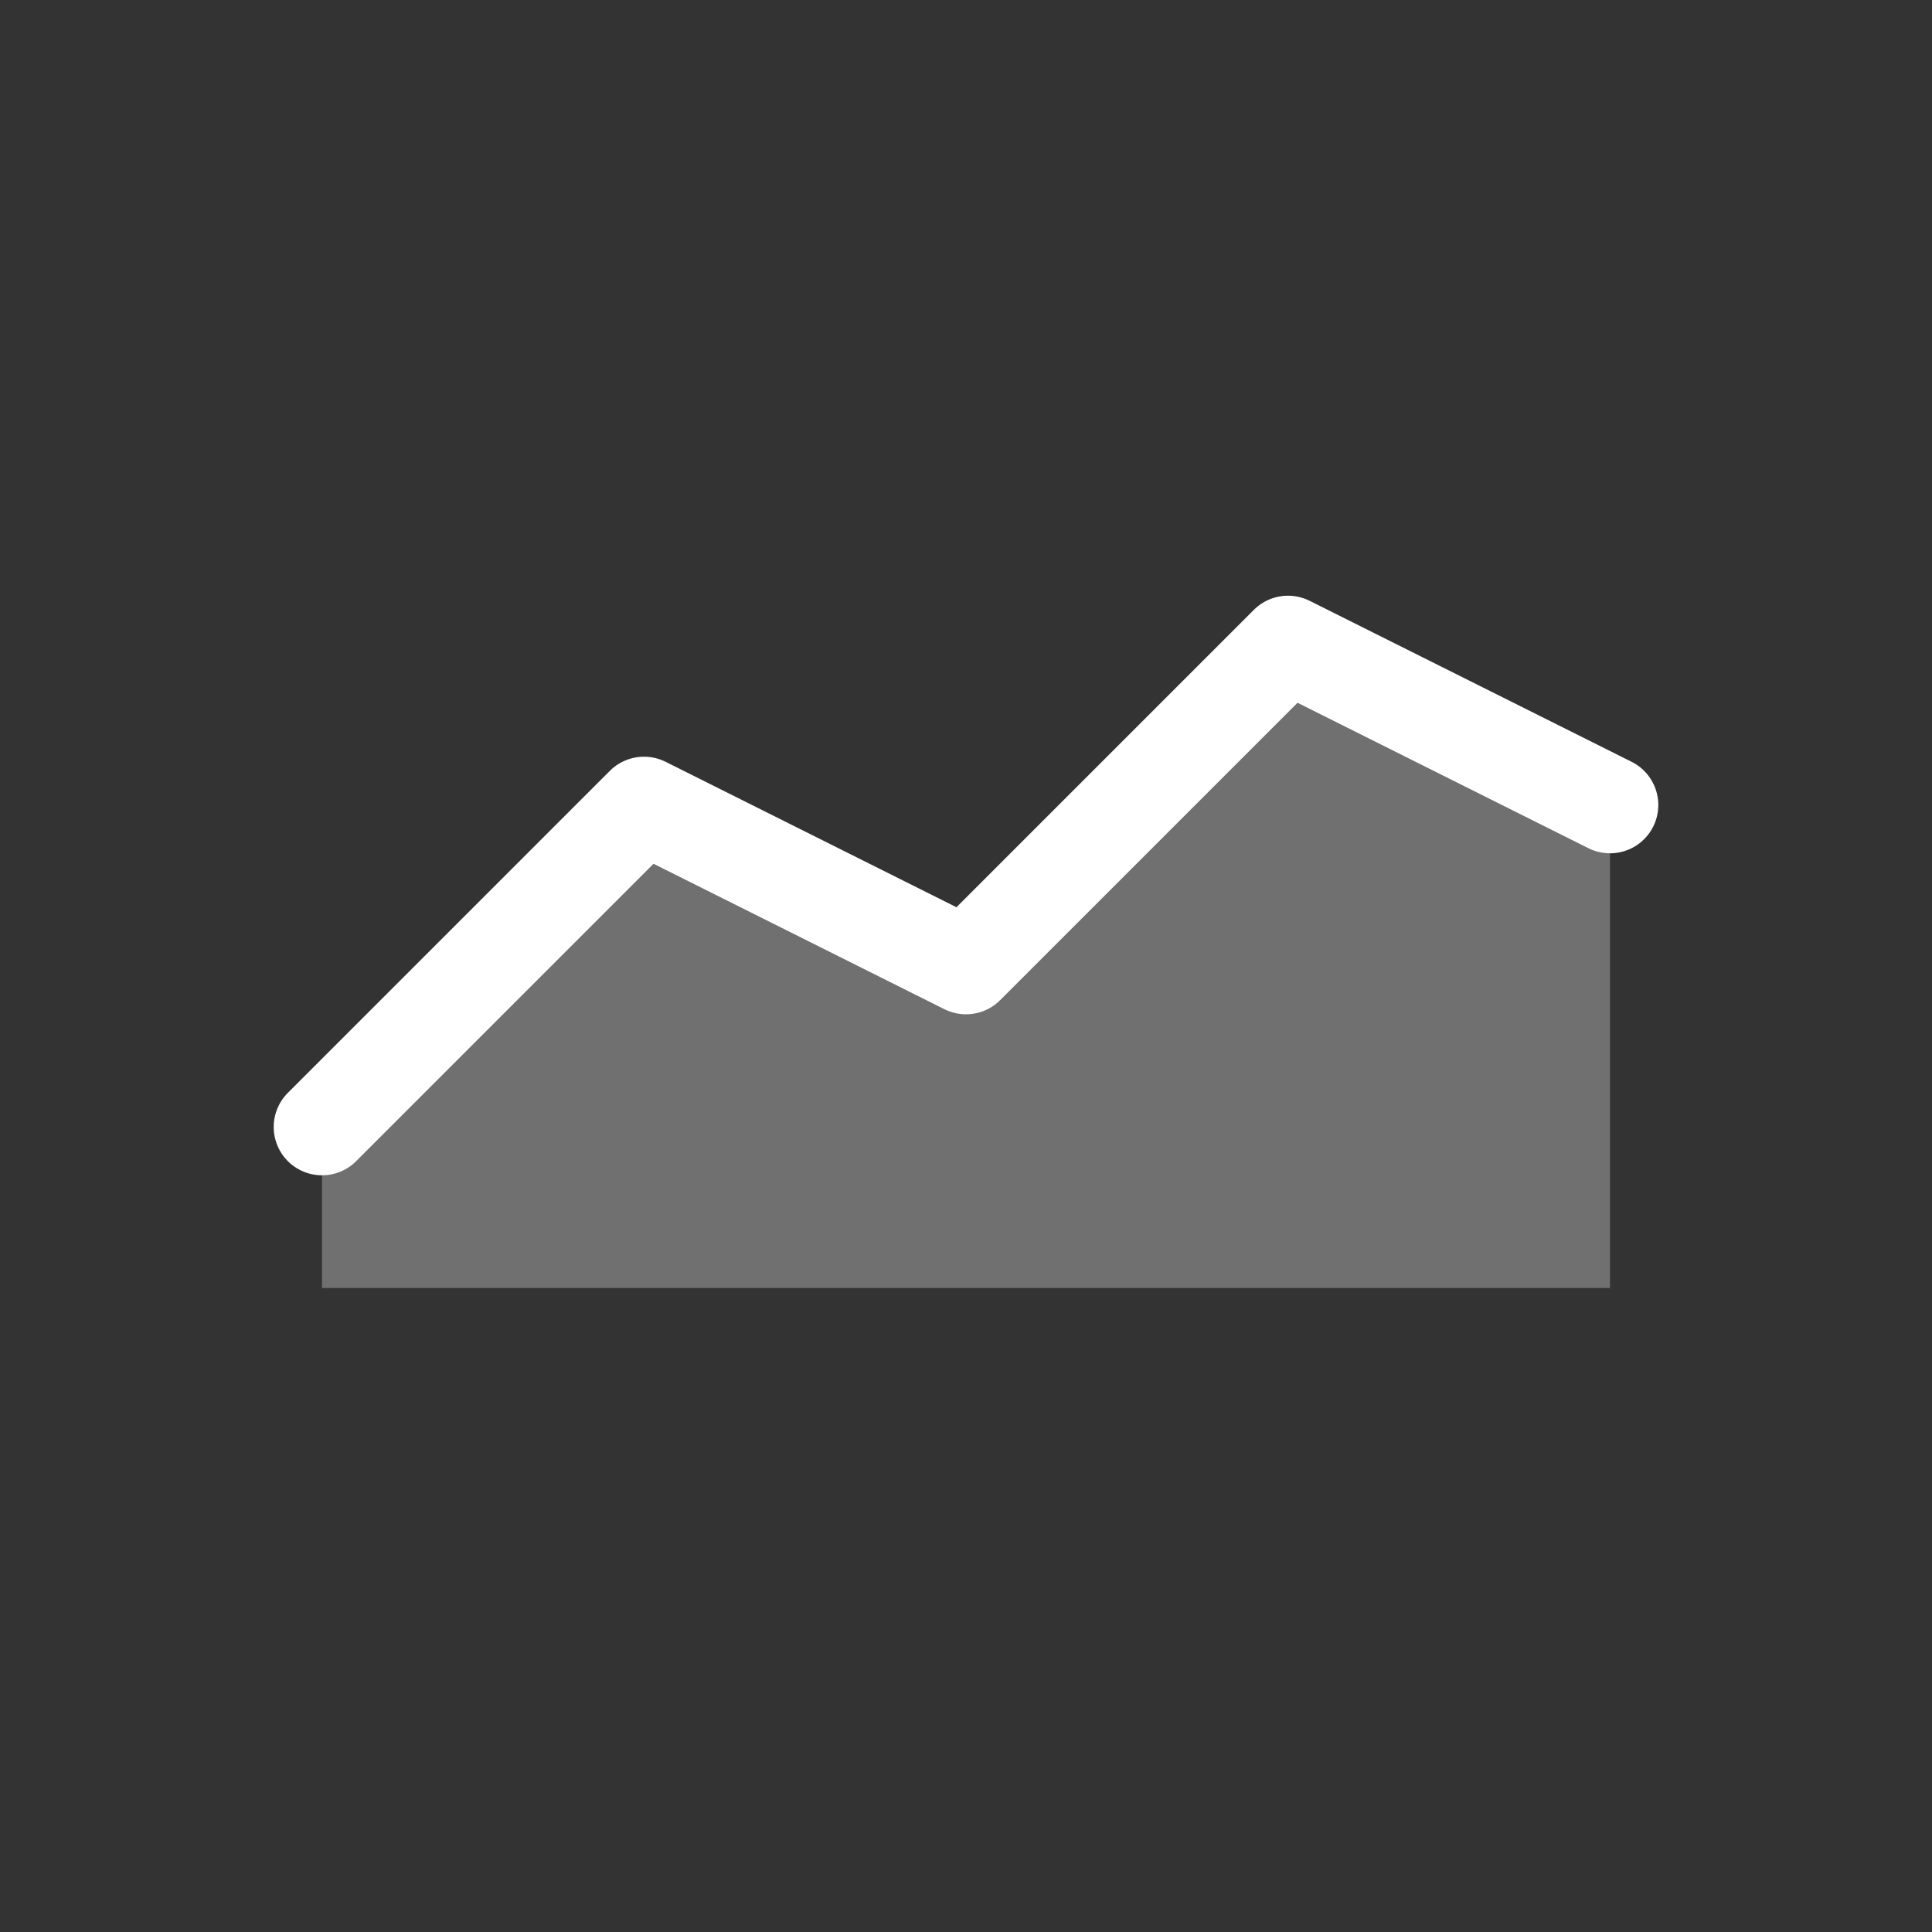
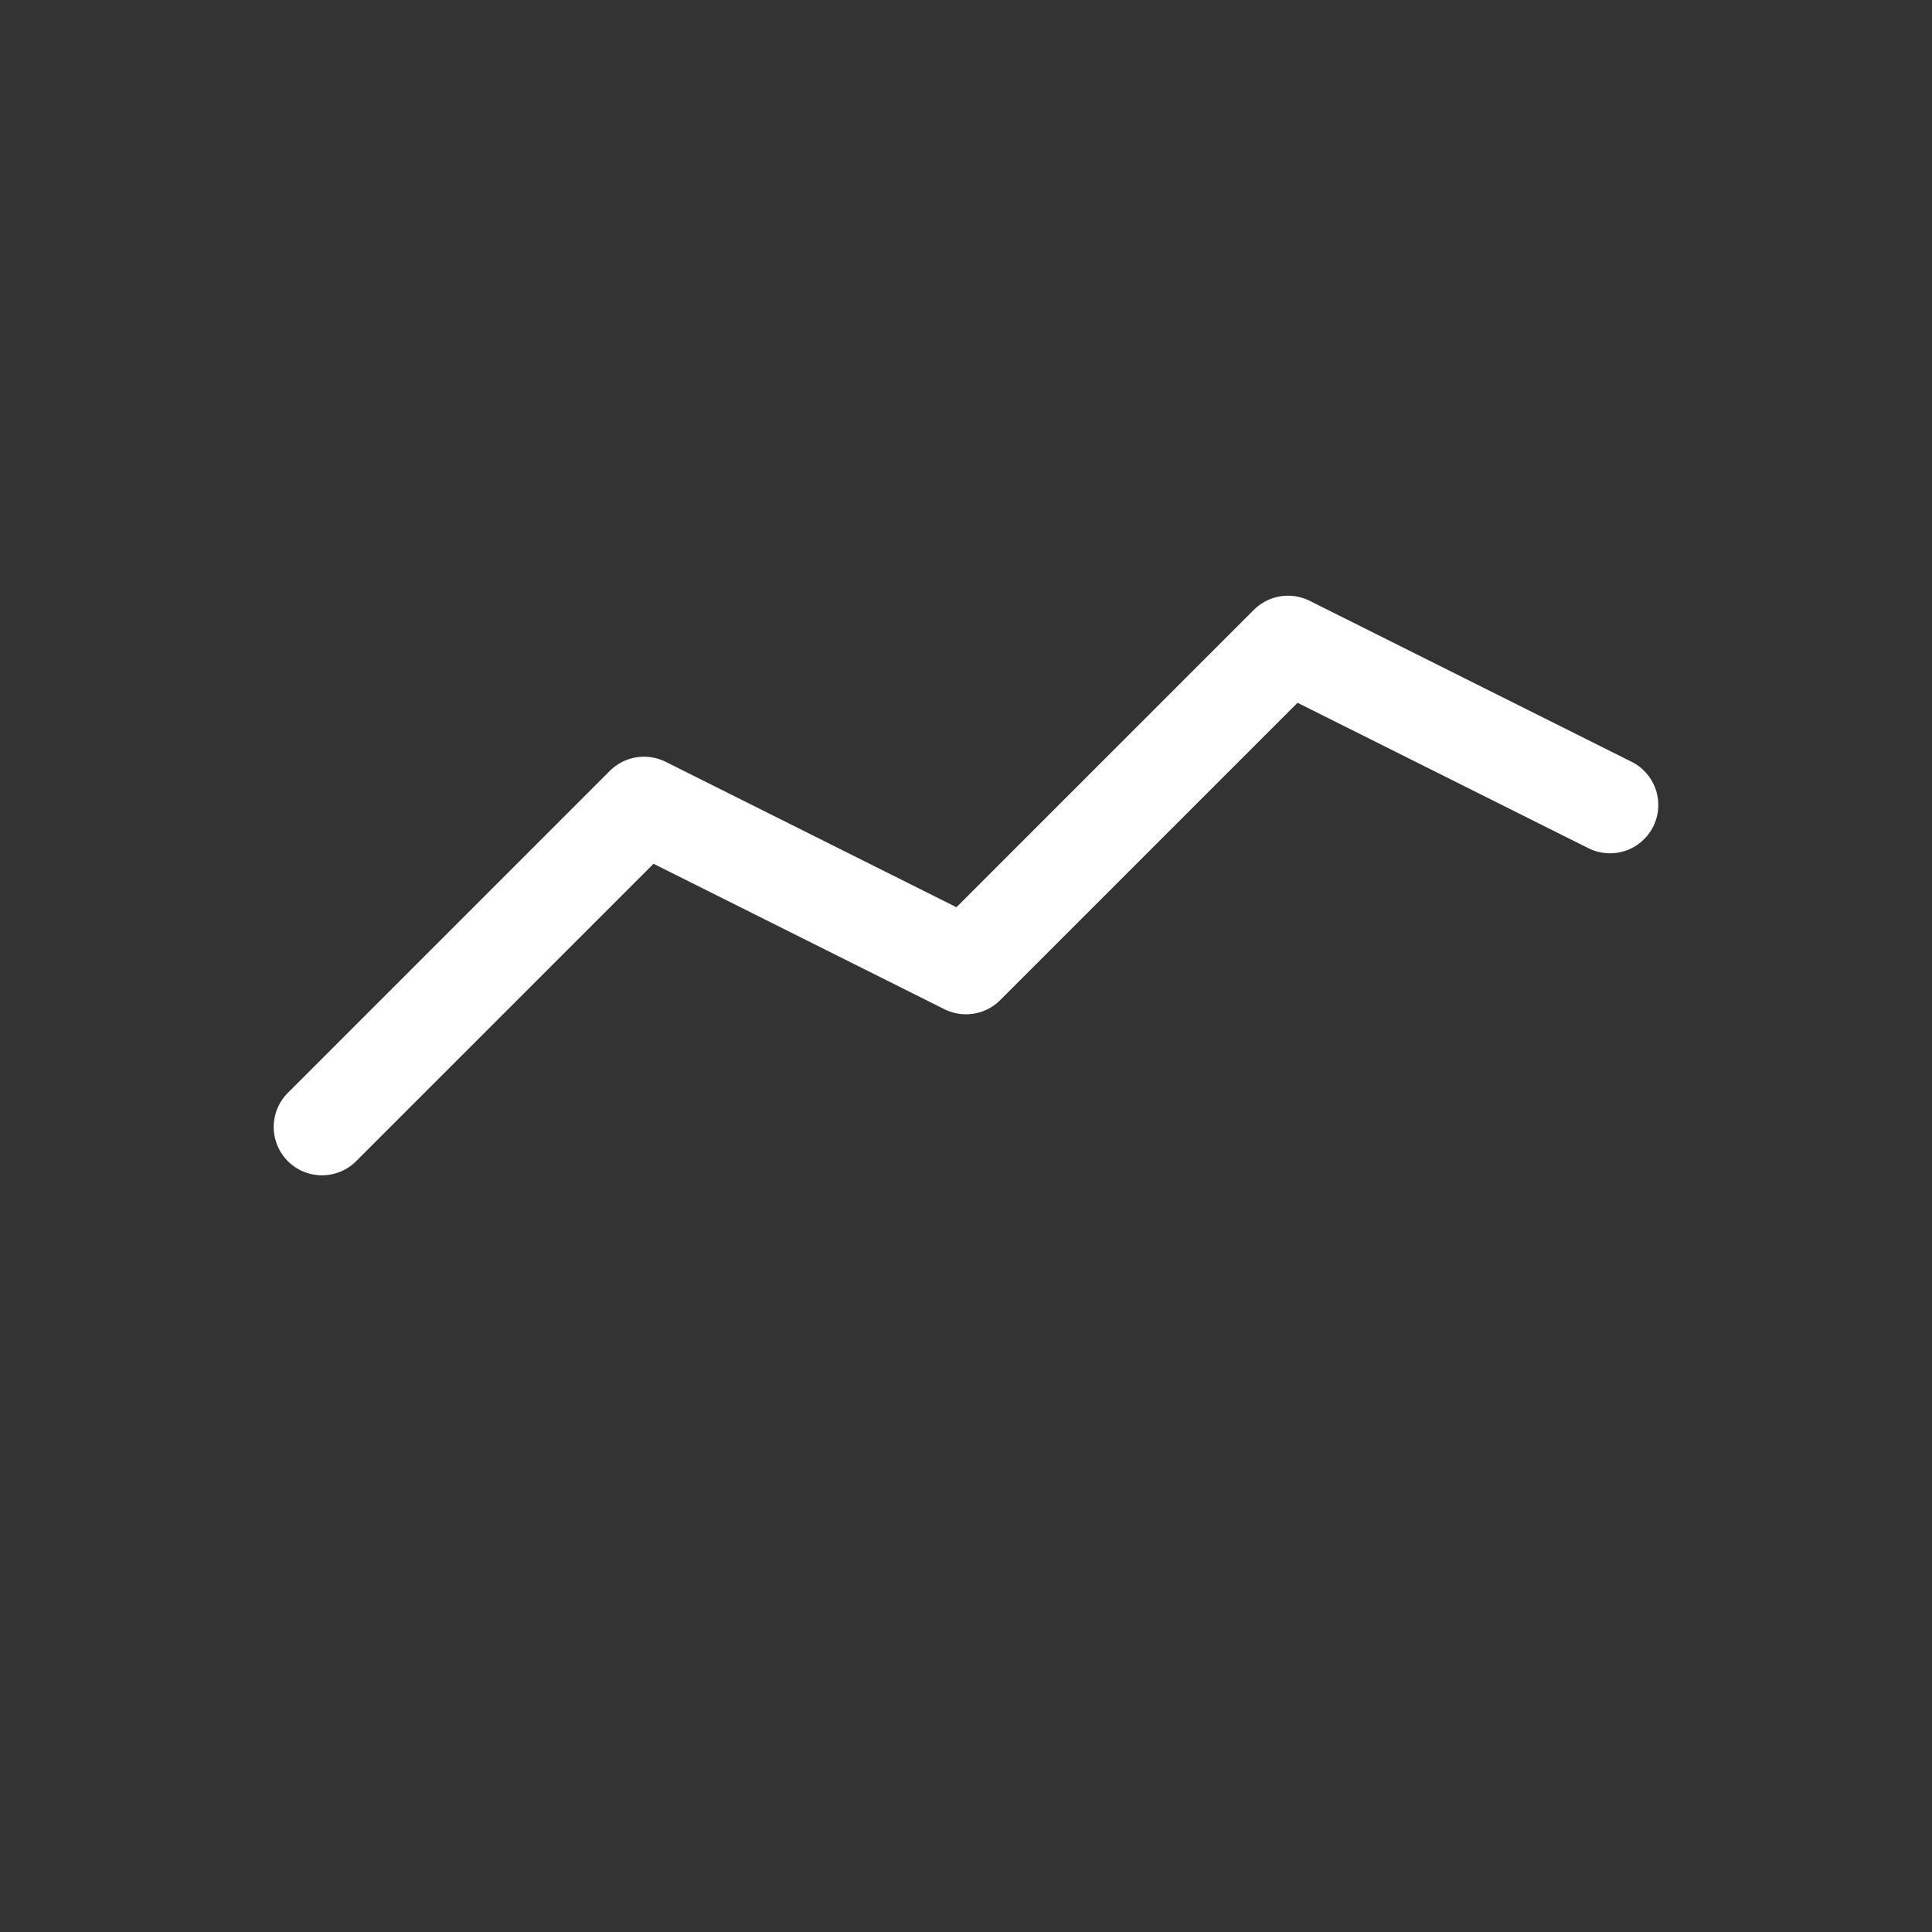
<svg xmlns="http://www.w3.org/2000/svg" width="60" height="60" viewBox="0 0 60 60" fill="none">
  <rect x="0" y="0" width="60" height="60" fill="#333333" stroke="none" />
  <path d="M10 35 L20 25 L30 30 L40 20 L50 25" stroke="white" stroke-width="3" stroke-linecap="round" stroke-linejoin="round" fill="none" />
-   <path d="M10 35 L20 25 L30 30 L40 20 L50 25 L50 40 L10 40 Z" fill="white" opacity="0.3" />
</svg>